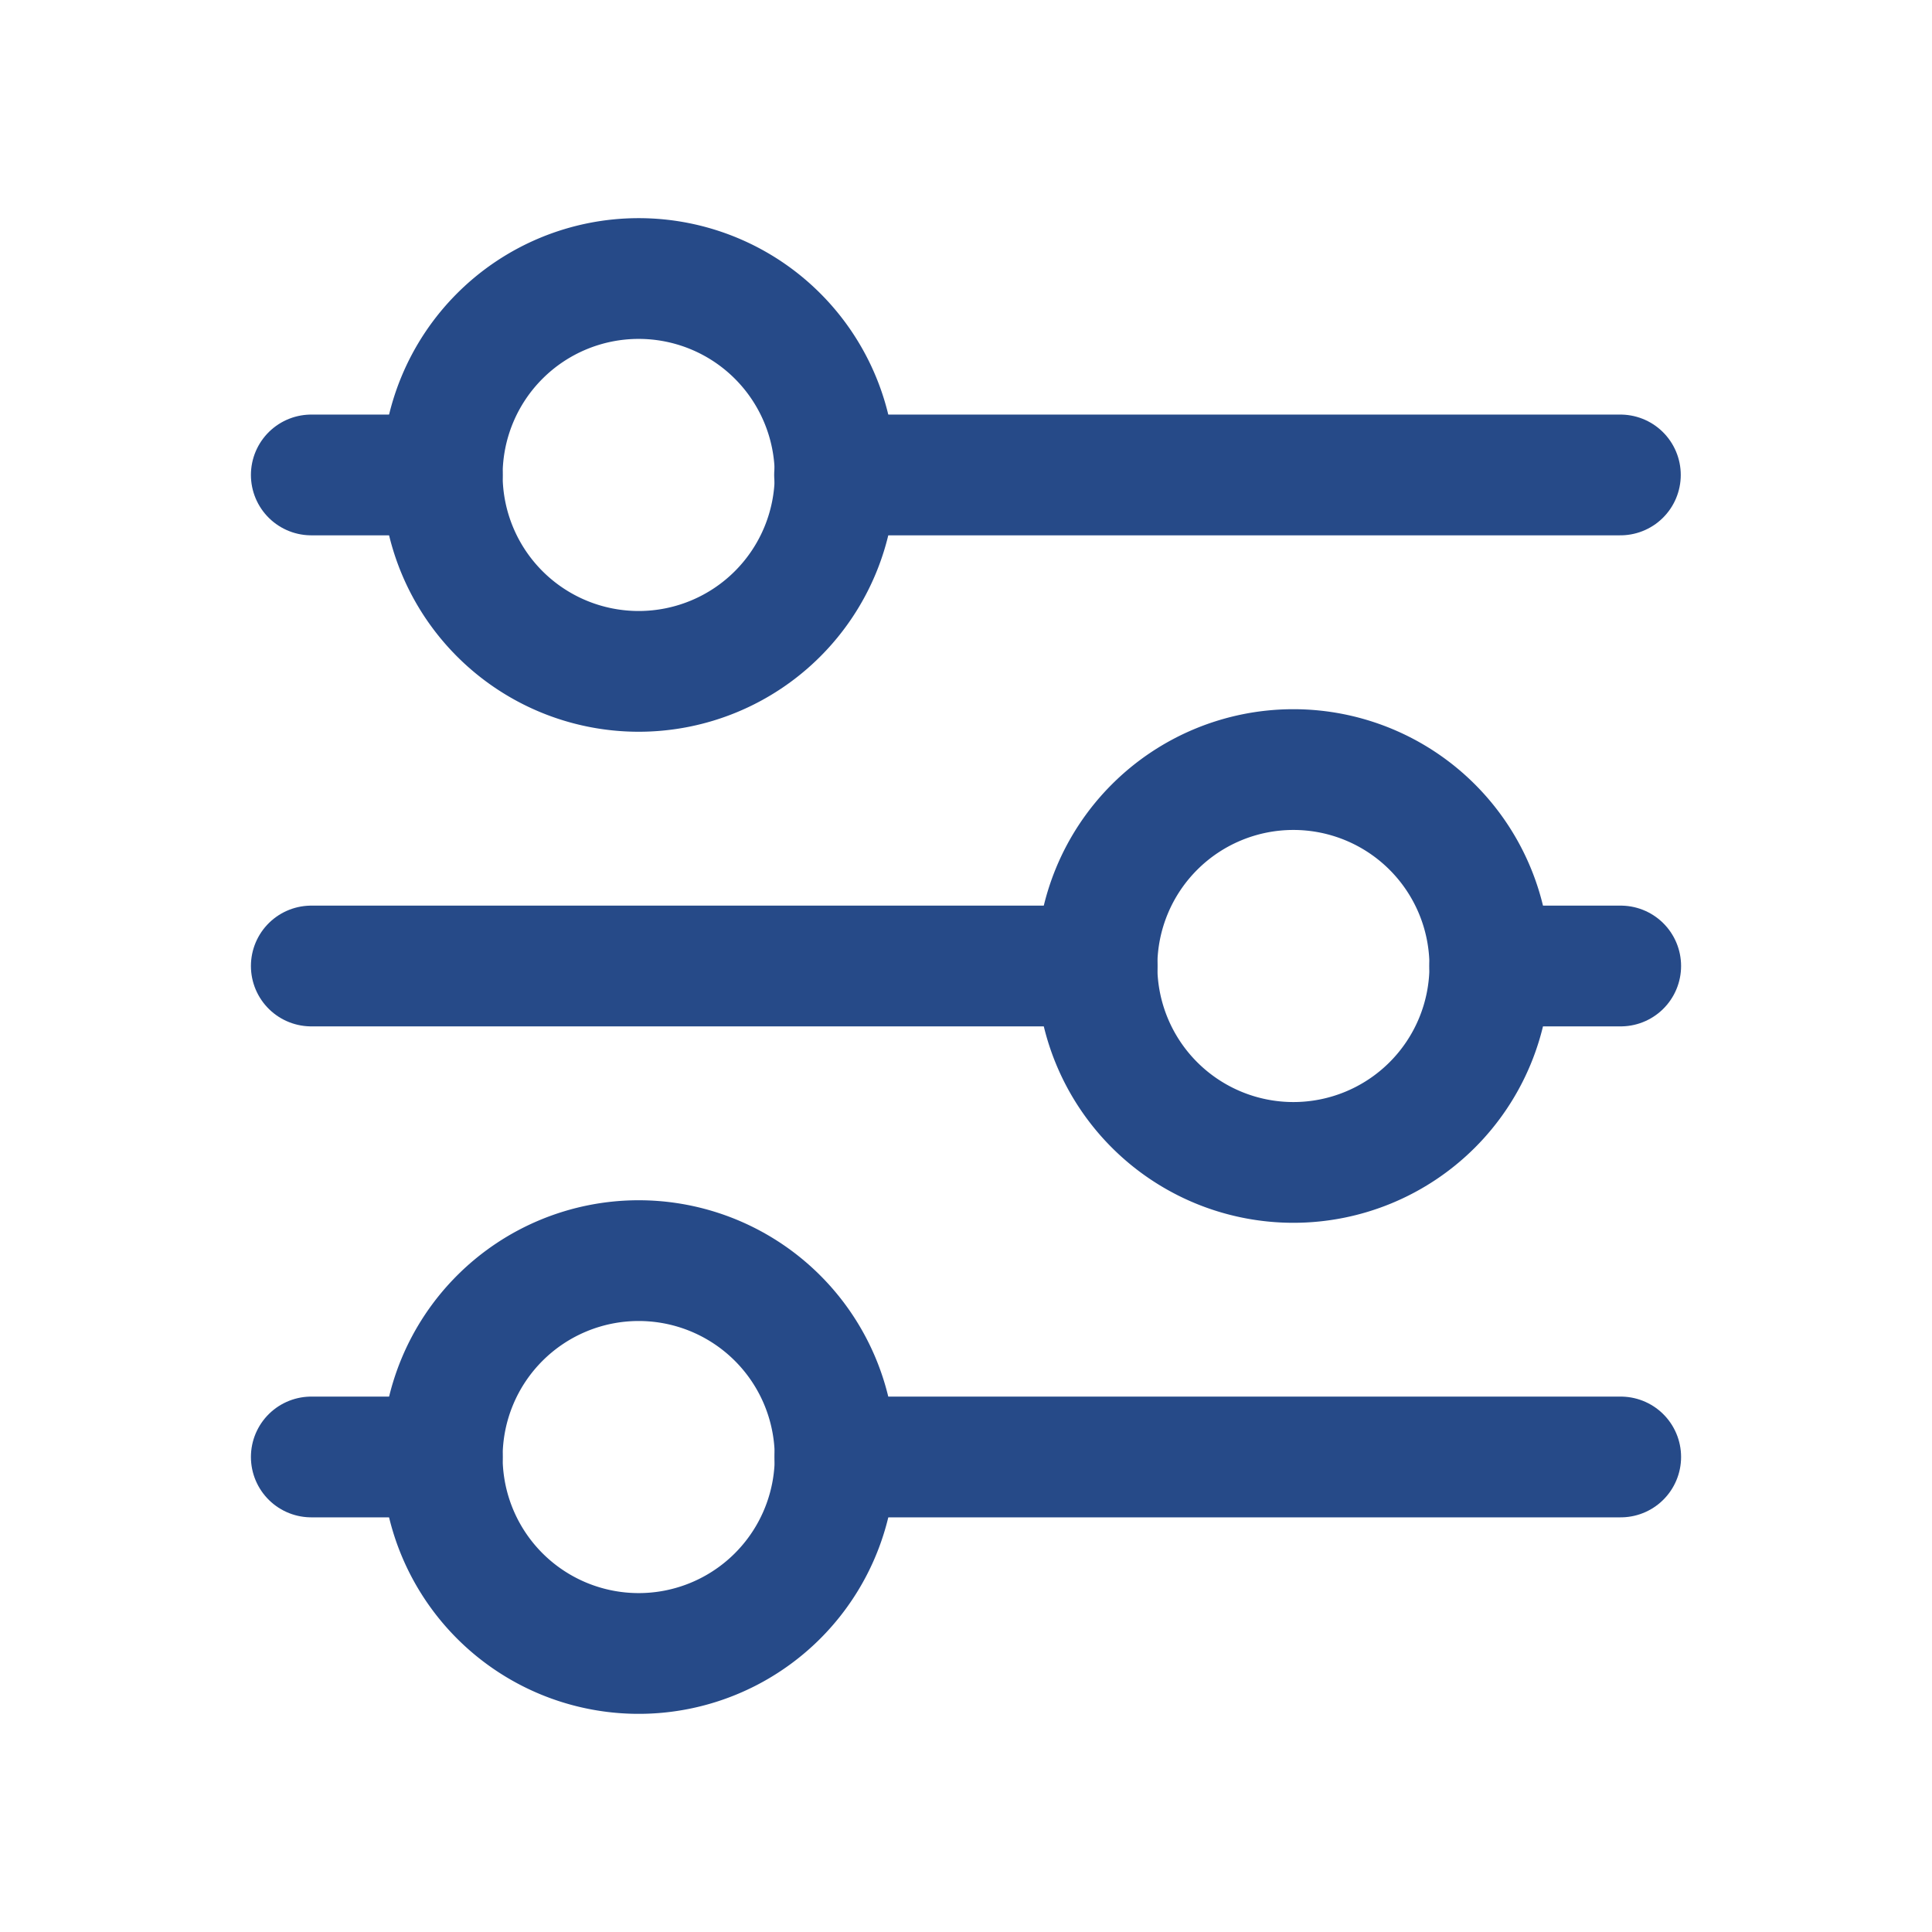
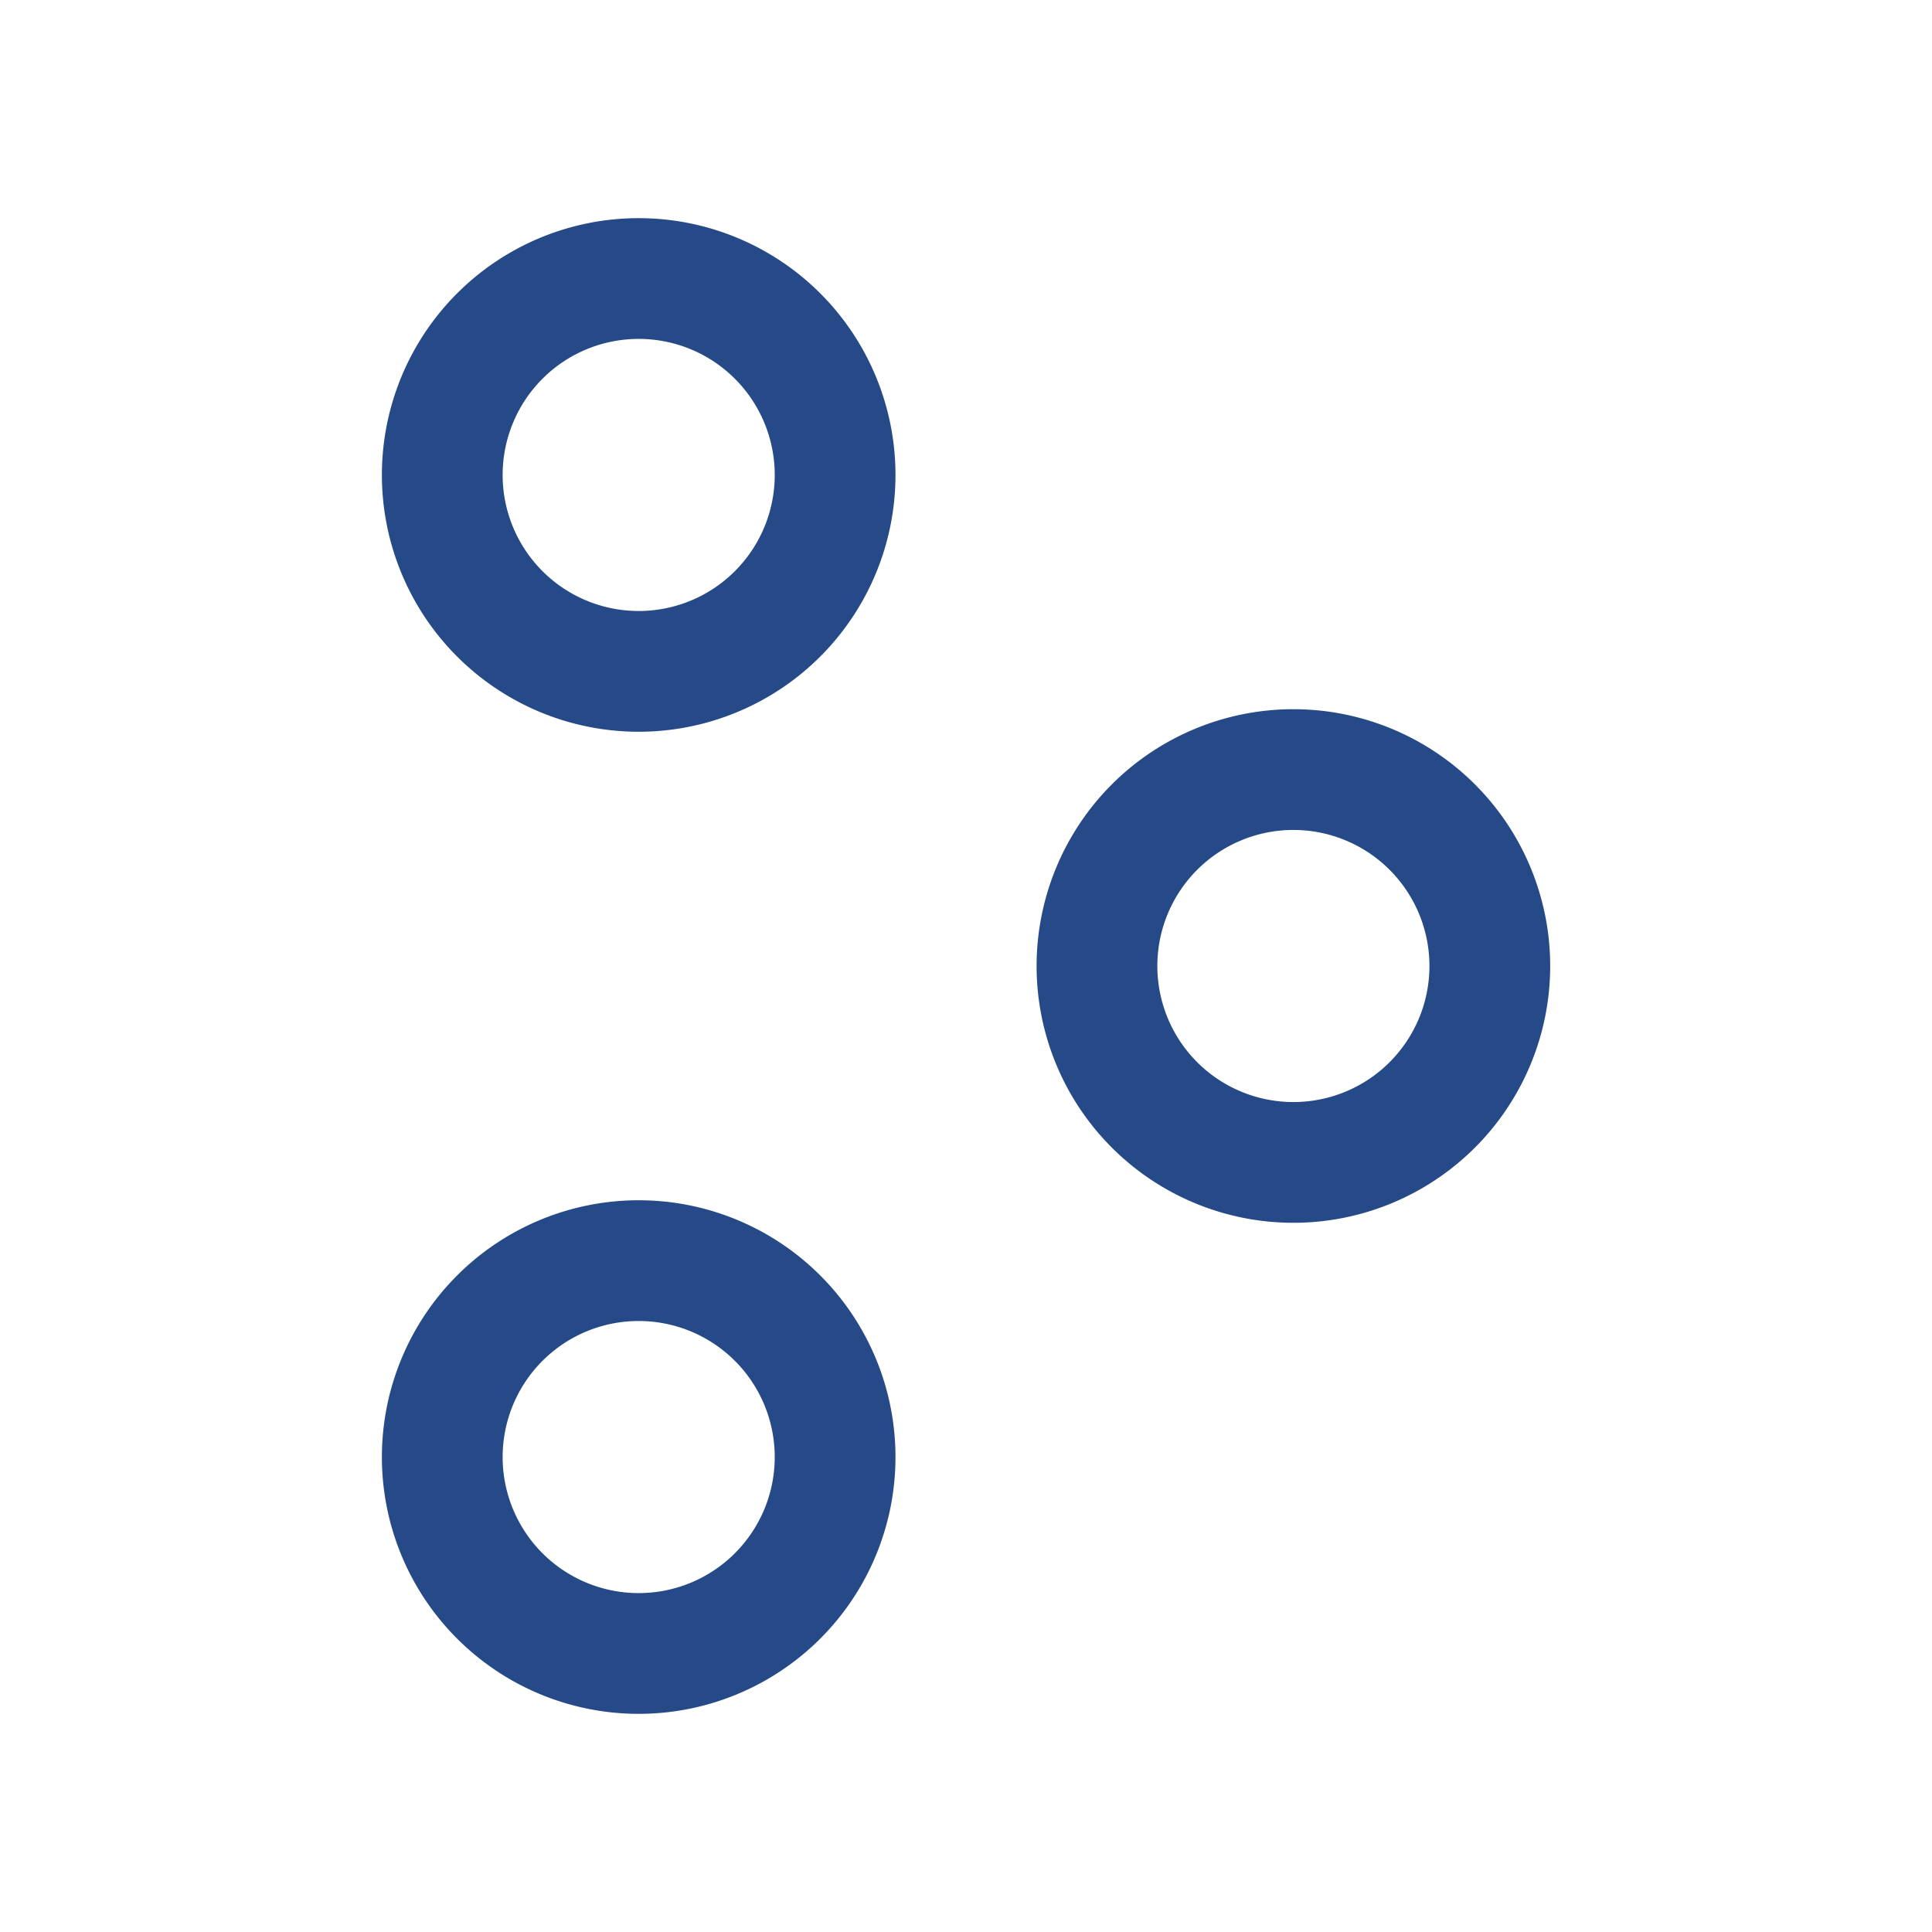
<svg xmlns="http://www.w3.org/2000/svg" id="icoFilter" width="24" height="24" viewBox="0 0 24 24">
-   <rect id="Rectangle_6906" data-name="Rectangle 6906" width="24" height="24" fill="none" />
  <g id="Action-_-38---Action_-parameters_-params_-preferences_-setting_-settings_-tools-icon" data-name="Action-/-38---Action,-parameters,-params,-preferences,-setting,-settings,-tools-icon" transform="translate(1.867 1.96)">
    <path id="Path" d="M6.44,13.7A2.44,2.44,0,1,1,4,16.139,2.44,2.44,0,0,1,6.44,13.7Zm8.133-6.1a2.44,2.44,0,1,1-2.44,2.44A2.44,2.44,0,0,1,14.573,7.6ZM6.44,1.5A2.44,2.44,0,1,1,4,3.94,2.44,2.44,0,0,1,6.44,1.5Z" transform="translate(-0.373)" fill="none" stroke="#264a88" stroke-linecap="round" stroke-linejoin="round" stroke-width="1.5" fill-rule="evenodd" />
-     <path id="Path-2" data-name="Path" d="M2,4.5H3.627M8.5,4.5h9.762" transform="translate(0 -0.56)" fill="none" stroke="#264a88" stroke-linecap="round" stroke-linejoin="round" stroke-width="1.5" fill-rule="evenodd" />
-     <path id="Path-3" data-name="Path" d="M2,19.5H3.627m4.877,0h9.762" transform="translate(0 -3.361)" fill="none" stroke="#264a88" stroke-linecap="round" stroke-linejoin="round" stroke-width="1.5" fill-rule="evenodd" />
-     <path id="Path-4" data-name="Path" d="M18.266,12H16.639m-4.877,0H2" transform="translate(0 -1.96)" fill="none" stroke="#264a88" stroke-linecap="round" stroke-linejoin="round" stroke-width="1.5" fill-rule="evenodd" />
  </g>
</svg>